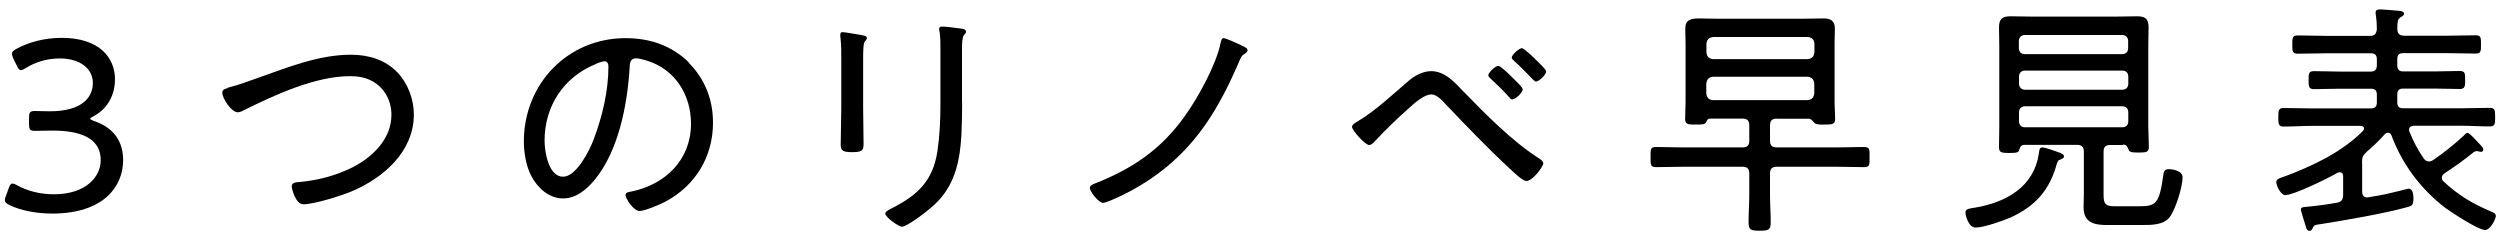
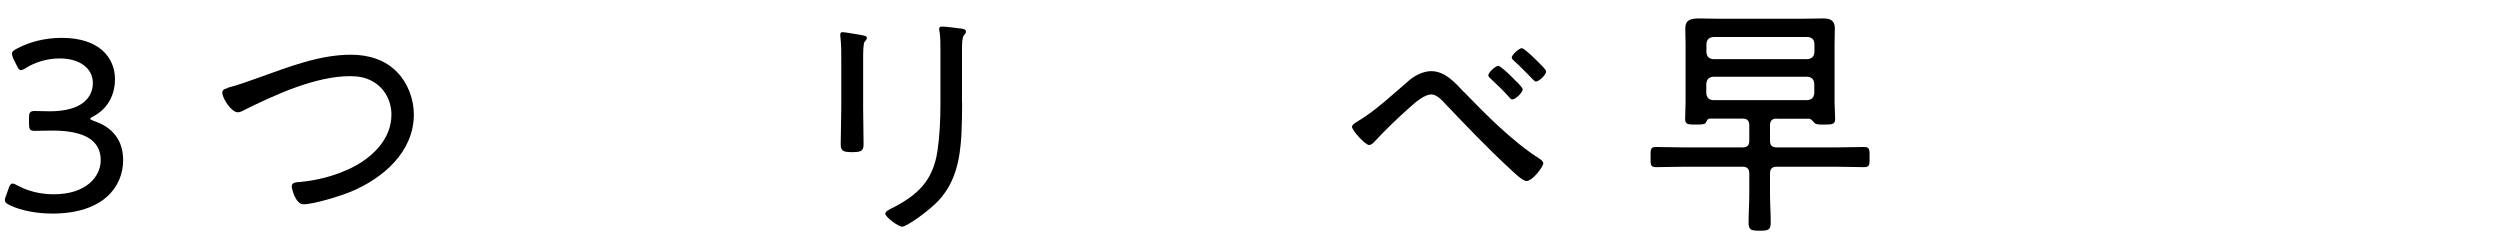
<svg xmlns="http://www.w3.org/2000/svg" width="175" height="17" viewBox="0 0 175 17" fill="none">
  <path d="M6.31 8.3C6.31 8.35 6.4 8.4 6.55 8.46C7.98 8.93 8.62 9.92 8.62 11.21C8.62 13.07 7.23 14.95 3.66 14.95C2.48 14.95 1.41 14.71 0.72 14.38C0.46 14.26 0.34 14.17 0.34 14C0.34 13.91 0.38 13.81 0.43 13.67L0.59 13.23C0.68 12.97 0.75 12.85 0.87 12.85C0.96 12.85 1.08 12.9 1.24 12.99C1.83 13.32 2.72 13.6 3.76 13.6C6.04 13.6 7.05 12.36 7.05 11.21C7.05 9.89 6.01 9.14 3.67 9.14C3.24 9.14 2.66 9.16 2.43 9.16C2.08 9.16 2.03 9.04 2.03 8.64V8.29C2.03 7.89 2.08 7.77 2.43 7.77C2.66 7.77 3.14 7.79 3.49 7.79C5.72 7.79 6.5 6.83 6.5 5.81C6.5 4.79 5.59 4.09 4.18 4.09C3.24 4.09 2.4 4.39 1.83 4.75C1.67 4.85 1.55 4.91 1.46 4.91C1.34 4.91 1.27 4.79 1.15 4.54L0.94 4.12C0.87 3.96 0.84 3.86 0.84 3.77C0.84 3.61 0.94 3.53 1.19 3.4C2.01 2.96 3.09 2.65 4.32 2.65C6.95 2.65 8.05 4.03 8.05 5.56C8.05 6.45 7.68 7.54 6.54 8.14C6.37 8.23 6.31 8.28 6.31 8.31V8.3Z" fill="black" />
  <path d="M15.94 6.14C16.64 5.97 17.44 5.67 18.12 5.43C20.17 4.7 22.35 3.83 24.56 3.83C25.76 3.83 26.94 4.16 27.8 5.05C28.55 5.82 28.97 6.95 28.97 8.01C28.97 10.62 26.83 12.47 24.58 13.41C23.87 13.71 21.97 14.3 21.24 14.3C20.68 14.3 20.42 13.19 20.42 13.05C20.42 12.75 20.79 12.75 20.99 12.74C22.24 12.62 23.41 12.32 24.56 11.77C26.02 11.06 27.4 9.77 27.4 8.03C27.4 7.07 26.93 6.17 26.09 5.7C25.62 5.42 25.05 5.33 24.51 5.33C22.07 5.33 19.22 6.65 17.06 7.72C16.94 7.79 16.78 7.86 16.64 7.86C16.2 7.86 15.56 6.89 15.56 6.48C15.56 6.27 15.77 6.2 15.94 6.17V6.14Z" fill="black" />
-   <path d="M48.2 4.38C49.35 5.53 49.91 6.97 49.91 8.59C49.91 10.98 48.67 13.01 46.55 14.13C46.18 14.32 45.14 14.77 44.76 14.77C44.38 14.77 43.79 13.95 43.79 13.64C43.79 13.45 44.07 13.43 44.23 13.4C46.6 12.9 48.37 11.17 48.37 8.66C48.37 6.64 47.26 4.85 45.27 4.24C45.11 4.19 44.7 4.08 44.54 4.08C44.09 4.08 44.09 4.46 44.07 4.79C43.91 7.37 43.29 10.59 41.6 12.62C41.06 13.26 40.33 13.89 39.42 13.89C38.43 13.89 37.63 13.16 37.19 12.32C36.82 11.61 36.67 10.68 36.67 9.9C36.67 5.88 39.73 2.67 43.79 2.67C45.46 2.67 46.99 3.17 48.21 4.36L48.2 4.38ZM41.69 4.49C39.44 5.4 38.12 7.45 38.12 9.85C38.12 10.62 38.4 12.37 39.41 12.37C40.35 12.37 41.26 10.54 41.55 9.78C42.18 8.11 42.59 6.35 42.59 4.64C42.59 4.45 42.5 4.29 42.31 4.29C42.15 4.29 41.82 4.43 41.68 4.48L41.69 4.49Z" fill="black" />
  <path d="M60.42 7.52C60.42 8.39 60.45 9.24 60.45 10.11C60.45 10.56 60.28 10.65 59.65 10.65C59.02 10.65 58.85 10.56 58.85 10.11C58.85 9.26 58.89 8.39 58.89 7.53V4.15C58.89 3.68 58.89 3.19 58.84 2.7C58.82 2.63 58.82 2.49 58.82 2.42C58.82 2.3 58.87 2.25 58.98 2.25C59.15 2.25 60.02 2.41 60.23 2.44C60.47 2.49 60.68 2.51 60.68 2.65C60.68 2.75 60.59 2.86 60.52 2.93C60.43 3.05 60.42 3.61 60.42 4.11V7.51V7.52ZM67.35 7.17C67.35 7.94 67.33 8.68 67.3 9.43C67.2 11.15 66.9 12.74 65.7 14.04C65.09 14.7 63.49 15.87 63.14 15.87C62.91 15.87 61.97 15.21 61.97 14.95C61.97 14.79 62.3 14.65 62.42 14.58C64.23 13.67 65.31 12.65 65.62 10.58C65.78 9.5 65.83 8.4 65.83 7.32V3.44C65.83 3.04 65.83 2.69 65.78 2.29C65.76 2.22 65.74 2.08 65.74 2.03C65.74 1.89 65.83 1.86 65.95 1.86C66.19 1.86 66.99 1.96 67.27 2C67.39 2.02 67.62 2.03 67.62 2.23C67.62 2.32 67.53 2.39 67.48 2.46C67.36 2.58 67.34 3.05 67.34 3.33V7.18L67.35 7.17Z" fill="black" />
-   <path d="M86.93 3.2C87.05 3.25 87.33 3.36 87.33 3.51C87.33 3.66 87.12 3.77 87.02 3.84C86.93 3.89 86.86 4.05 86.81 4.14C85.35 7.57 83.71 10.37 80.56 12.51C79.62 13.14 78.51 13.75 77.44 14.15C77.37 14.17 77.28 14.2 77.21 14.2C76.91 14.2 76.29 13.42 76.29 13.16C76.29 12.99 76.45 12.93 76.6 12.86C79.25 11.83 81.28 10.46 82.94 8.12C83.85 6.87 85.17 4.46 85.45 2.97C85.49 2.85 85.5 2.67 85.66 2.67C85.8 2.67 86.74 3.09 86.93 3.19V3.2Z" fill="black" />
  <path d="M102.46 6.42C104.01 8.02 105.89 9.92 107.75 11.1C107.85 11.17 108.03 11.29 108.03 11.43C108.03 11.67 107.28 12.67 106.85 12.67C106.57 12.67 105.93 12.03 105.7 11.82C104.13 10.37 102.67 8.84 101.21 7.31C100.97 7.05 100.58 6.61 100.2 6.61C99.7 6.61 99.07 7.17 98.7 7.5C97.83 8.27 96.99 9.08 96.21 9.92C96.12 10.02 95.98 10.15 95.84 10.15C95.56 10.15 94.64 9.12 94.64 8.88C94.64 8.71 94.92 8.57 95.06 8.48C96.26 7.77 97.53 6.58 98.6 5.66C99.02 5.29 99.63 4.98 100.18 4.98C101.15 4.98 101.85 5.78 102.46 6.43V6.42ZM105.8 5.36L105.89 5.45C106.12 5.68 106.59 6.11 106.59 6.25C106.59 6.48 106.09 6.96 105.86 6.96C105.76 6.96 105.69 6.86 105.63 6.79C105.28 6.39 104.74 5.87 104.34 5.5C104.29 5.45 104.18 5.36 104.18 5.27C104.18 5.08 104.68 4.61 104.88 4.61C105.04 4.61 105.66 5.22 105.8 5.36ZM107.44 4.11L107.53 4.2C107.76 4.43 108.23 4.86 108.23 5C108.23 5.23 107.74 5.71 107.5 5.71C107.43 5.71 107.24 5.5 106.96 5.21C106.68 4.93 106.35 4.58 105.99 4.27C105.92 4.2 105.82 4.11 105.82 4.03C105.82 3.84 106.34 3.37 106.53 3.37C106.67 3.37 107.31 3.98 107.45 4.12L107.44 4.11Z" fill="black" />
  <path d="M124.39 8.3C124.04 8.3 123.9 8.44 123.9 8.79V9.85C123.9 10.18 124.04 10.32 124.39 10.32H128.45C129.11 10.32 129.79 10.29 130.47 10.29C130.89 10.29 130.87 10.46 130.87 11C130.87 11.54 130.89 11.7 130.47 11.7C129.79 11.7 129.11 11.67 128.45 11.67H124.39C124.04 11.67 123.9 11.81 123.9 12.16V13.59C123.9 14.25 123.95 14.9 123.95 15.56C123.95 16.1 123.79 16.15 123.18 16.15C122.54 16.15 122.4 16.08 122.4 15.56C122.4 14.92 122.45 14.25 122.45 13.59V12.16C122.45 11.81 122.31 11.67 121.96 11.67H117.96C117.28 11.67 116.6 11.7 115.92 11.7C115.52 11.7 115.54 11.51 115.54 11C115.54 10.46 115.52 10.29 115.92 10.29C116.6 10.29 117.28 10.32 117.96 10.32H121.96C122.31 10.32 122.45 10.18 122.45 9.85V8.79C122.45 8.44 122.31 8.3 121.96 8.3H119.7C119.54 8.3 119.51 8.39 119.44 8.53C119.37 8.69 119.27 8.72 118.73 8.72C118.16 8.72 117.96 8.72 117.96 8.32C117.96 7.92 117.99 7.55 117.99 7.19V3.05C117.99 2.7 117.97 2.35 117.97 2.02C117.97 1.39 118.32 1.29 118.98 1.29C119.29 1.29 119.69 1.31 120.16 1.31H126.25C126.72 1.31 127.19 1.29 127.66 1.29C128.13 1.29 128.44 1.45 128.44 1.99C128.44 2.34 128.42 2.7 128.42 3.05V7.19C128.42 7.56 128.46 7.94 128.46 8.32C128.46 8.7 128.27 8.72 127.71 8.72C127.55 8.72 127.15 8.74 127.03 8.62C126.91 8.5 126.79 8.32 126.63 8.31H124.37L124.39 8.3ZM126.52 4.14C126.83 4.11 126.97 3.97 127.01 3.67V3.06C126.98 2.76 126.84 2.62 126.54 2.59H119.94C119.63 2.62 119.49 2.76 119.45 3.06V3.67C119.49 3.97 119.62 4.11 119.92 4.14H126.52ZM127 5.86C126.97 5.55 126.83 5.41 126.53 5.37H119.93C119.62 5.4 119.48 5.54 119.44 5.86V6.54C119.48 6.84 119.61 6.98 119.91 7.01H126.51C126.82 6.98 126.96 6.84 127 6.54V5.86Z" fill="black" />
-   <path d="M143.99 11.42C143.49 13.28 142.51 14.41 140.75 15.22C140.21 15.46 138.85 15.93 138.29 15.93C137.79 15.93 137.58 15.06 137.58 14.89C137.58 14.61 137.81 14.61 138.33 14.52C140.45 14.15 142.39 13.06 142.72 10.74C142.75 10.46 142.79 10.32 142.96 10.32C143.17 10.32 143.88 10.58 144.13 10.67C144.25 10.72 144.48 10.79 144.48 10.95C144.48 11.09 144.29 11.14 144.17 11.19C144.07 11.22 144.03 11.31 144 11.42H143.99ZM148.59 10.15H147.72C147.39 10.15 147.25 10.29 147.25 10.62V13.67C147.25 14.38 147.48 14.44 148.14 14.44H149.69C150.96 14.44 151.15 14.27 151.45 12.14C151.48 11.93 151.61 11.84 151.82 11.84C152.05 11.84 152.78 11.94 152.78 12.41C152.78 13.09 152.29 14.66 151.87 15.21C151.43 15.77 150.55 15.75 149.9 15.75H147.43C146.54 15.75 145.85 15.54 145.85 14.51C145.85 14.2 145.87 13.88 145.87 13.59V10.63C145.87 10.28 145.71 10.14 145.38 10.14H141.72C141.49 10.14 141.42 10.26 141.35 10.47C141.32 10.66 141.21 10.71 140.64 10.71C140.07 10.71 139.93 10.66 139.93 10.29C139.93 9.84 139.95 9.37 139.95 8.91V3.18C139.95 2.76 139.93 2.34 139.93 1.94C139.93 1.31 140.16 1.14 140.75 1.14C141.2 1.14 141.66 1.16 142.11 1.16H148.24C148.68 1.16 149.13 1.14 149.58 1.14C150.16 1.14 150.4 1.3 150.4 1.92C150.4 2.34 150.38 2.76 150.38 3.17V8.88C150.38 9.33 150.42 9.79 150.42 10.26C150.42 10.64 150.28 10.68 149.69 10.68C149.1 10.68 149.05 10.61 148.99 10.45C148.9 10.24 148.85 10.12 148.61 10.12L148.59 10.15ZM148.55 3.79C148.81 3.79 148.97 3.63 148.97 3.37V2.87C148.97 2.63 148.81 2.45 148.55 2.45H141.74C141.5 2.45 141.32 2.62 141.32 2.87V3.37C141.32 3.63 141.49 3.79 141.74 3.79H148.55ZM141.33 5.86C141.33 6.1 141.5 6.28 141.75 6.28H148.56C148.82 6.28 148.98 6.11 148.98 5.86V5.36C148.98 5.1 148.82 4.94 148.56 4.94H141.75C141.51 4.94 141.33 5.1 141.33 5.36V5.86ZM141.33 8.49C141.33 8.75 141.5 8.91 141.75 8.91H148.56C148.82 8.91 148.98 8.75 148.98 8.49V7.86C148.98 7.6 148.82 7.44 148.56 7.44H141.75C141.51 7.44 141.33 7.6 141.33 7.86V8.49Z" fill="black" />
-   <path d="M165.35 11.42V13.4C165.35 13.63 165.44 13.82 165.7 13.82C165.75 13.82 165.79 13.82 165.84 13.8C166.9 13.63 167.16 13.56 168.21 13.3C168.31 13.28 168.52 13.21 168.61 13.21C168.91 13.21 168.94 13.66 168.94 13.87C168.94 14.36 168.85 14.41 168.47 14.51C166.83 14.96 164.15 15.42 162.43 15.69C162.06 15.74 161.98 15.76 161.91 15.92C161.86 16.02 161.81 16.16 161.67 16.16C161.5 16.16 161.44 16 161.41 15.86C161.36 15.7 161.06 14.76 161.06 14.68C161.06 14.51 161.18 14.51 161.32 14.49C162.07 14.42 162.82 14.33 163.58 14.19C163.91 14.14 164.02 13.96 164.02 13.63V12.34C164.02 12.2 163.97 12.06 163.79 12.06C163.72 12.06 163.69 12.08 163.63 12.09C163.02 12.46 160.55 13.66 159.97 13.66C159.67 13.66 159.34 13.02 159.34 12.75C159.34 12.52 159.64 12.45 159.83 12.38C160.72 12.08 162.08 11.47 162.89 11.02C163.81 10.5 164.67 9.91 165.41 9.16C165.46 9.11 165.48 9.07 165.48 9C165.48 8.86 165.36 8.81 165.25 8.81H161.92C161.22 8.81 160.54 8.86 159.85 8.86C159.5 8.86 159.48 8.67 159.48 8.22C159.48 7.73 159.5 7.56 159.85 7.56C160.55 7.56 161.23 7.59 161.92 7.59H165.96C166.24 7.59 166.38 7.47 166.38 7.17V6.63C166.38 6.33 166.24 6.21 165.96 6.21H163.77C163.18 6.21 162.59 6.24 161.98 6.24C161.61 6.24 161.6 6.05 161.6 5.61C161.6 5.14 161.62 4.98 161.98 4.98C162.59 4.98 163.18 5.01 163.77 5.01H165.96C166.24 5.01 166.38 4.87 166.38 4.57V4.15C166.38 3.85 166.24 3.73 165.96 3.73H162.81C162.15 3.73 161.5 3.76 160.84 3.76C160.47 3.76 160.46 3.57 160.46 3.12C160.46 2.63 160.48 2.48 160.84 2.48C161.5 2.48 162.15 2.51 162.81 2.51H165.89C166.24 2.51 166.34 2.37 166.38 2.04C166.38 1.69 166.36 1.38 166.31 1.05C166.29 1 166.29 0.93 166.29 0.89C166.29 0.7 166.43 0.66 166.59 0.66C166.85 0.66 167.65 0.73 167.95 0.76C168.07 0.78 168.28 0.79 168.28 0.97C168.28 1.09 168.12 1.16 168.04 1.21C167.81 1.37 167.83 1.54 167.81 2.03C167.83 2.36 167.97 2.5 168.3 2.5H171.33C171.99 2.5 172.64 2.47 173.3 2.47C173.67 2.47 173.67 2.64 173.67 3.11C173.67 3.58 173.67 3.75 173.3 3.75C172.64 3.75 171.99 3.72 171.33 3.72H168.23C167.93 3.72 167.81 3.84 167.81 4.14V4.56C167.81 4.86 167.93 5 168.23 5H170.39C170.98 5 171.59 4.97 172.18 4.97C172.56 4.97 172.56 5.14 172.56 5.6C172.56 6.02 172.56 6.23 172.18 6.23C171.59 6.23 170.98 6.2 170.39 6.2H168.23C167.93 6.2 167.81 6.32 167.81 6.62V7.16C167.81 7.46 167.93 7.58 168.23 7.58H172.22C172.92 7.58 173.6 7.55 174.29 7.55C174.64 7.55 174.66 7.71 174.66 8.21C174.66 8.68 174.64 8.85 174.29 8.85C173.59 8.85 172.91 8.8 172.22 8.8H168.98C168.81 8.82 168.63 8.87 168.63 9.1C168.63 9.15 168.65 9.19 168.67 9.24C168.95 9.92 169.24 10.48 169.66 11.09C169.75 11.21 169.85 11.3 170.03 11.3C170.13 11.3 170.22 11.27 170.31 11.21C171.08 10.69 171.79 10.11 172.47 9.49C172.52 9.42 172.63 9.3 172.73 9.3C172.87 9.3 173.41 9.91 173.57 10.08C173.66 10.18 173.83 10.34 173.83 10.46C173.83 10.53 173.8 10.63 173.67 10.63C173.62 10.63 173.57 10.61 173.51 10.6C173.46 10.58 173.41 10.58 173.35 10.58C173.28 10.58 173.21 10.61 173.16 10.65C172.43 11.24 171.91 11.61 171.12 12.13C171.02 12.2 170.93 12.3 170.93 12.44C170.93 12.54 170.96 12.63 171.05 12.7C172.08 13.67 173.07 14.25 174.38 14.81C174.52 14.86 174.71 14.95 174.71 15.11C174.71 15.32 174.33 16.1 173.96 16.1C173.47 16.1 171.63 14.88 171.17 14.55C169.46 13.24 168.16 11.5 167.41 9.5C167.38 9.4 167.29 9.29 167.17 9.29C167.07 9.29 167.01 9.32 166.94 9.39C166.56 9.83 166.12 10.23 165.69 10.61C165.41 10.87 165.34 10.99 165.34 11.38L165.35 11.42Z" fill="black" />
</svg>